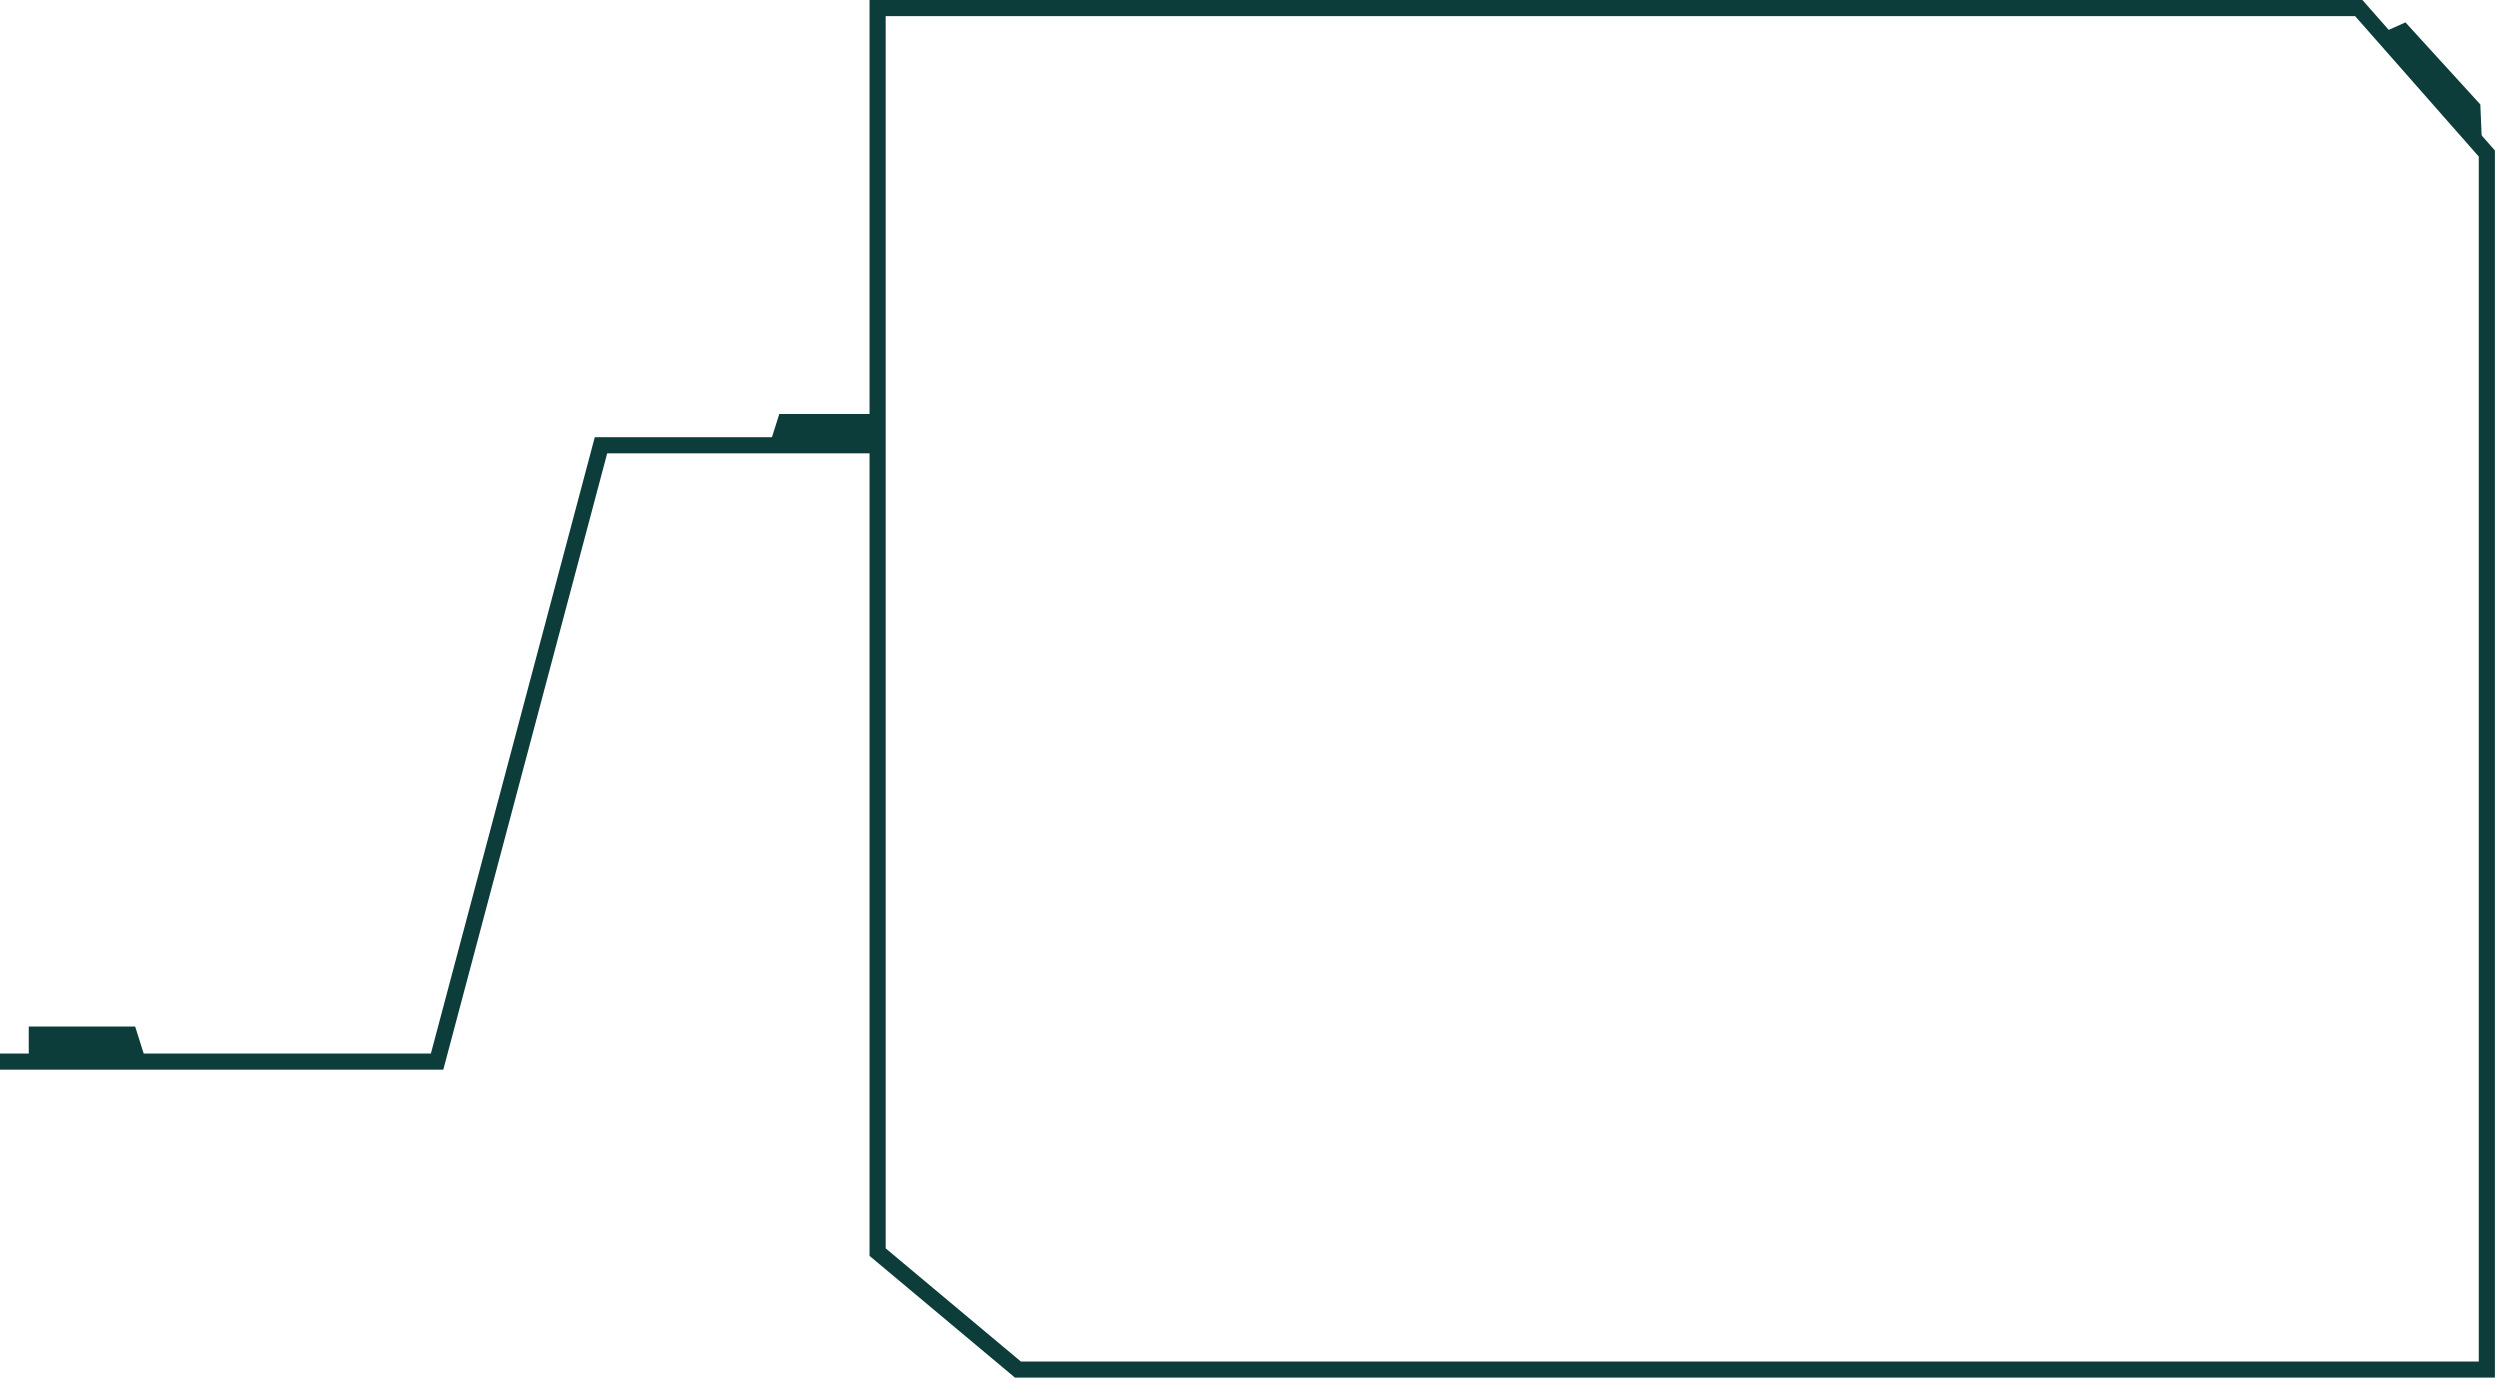
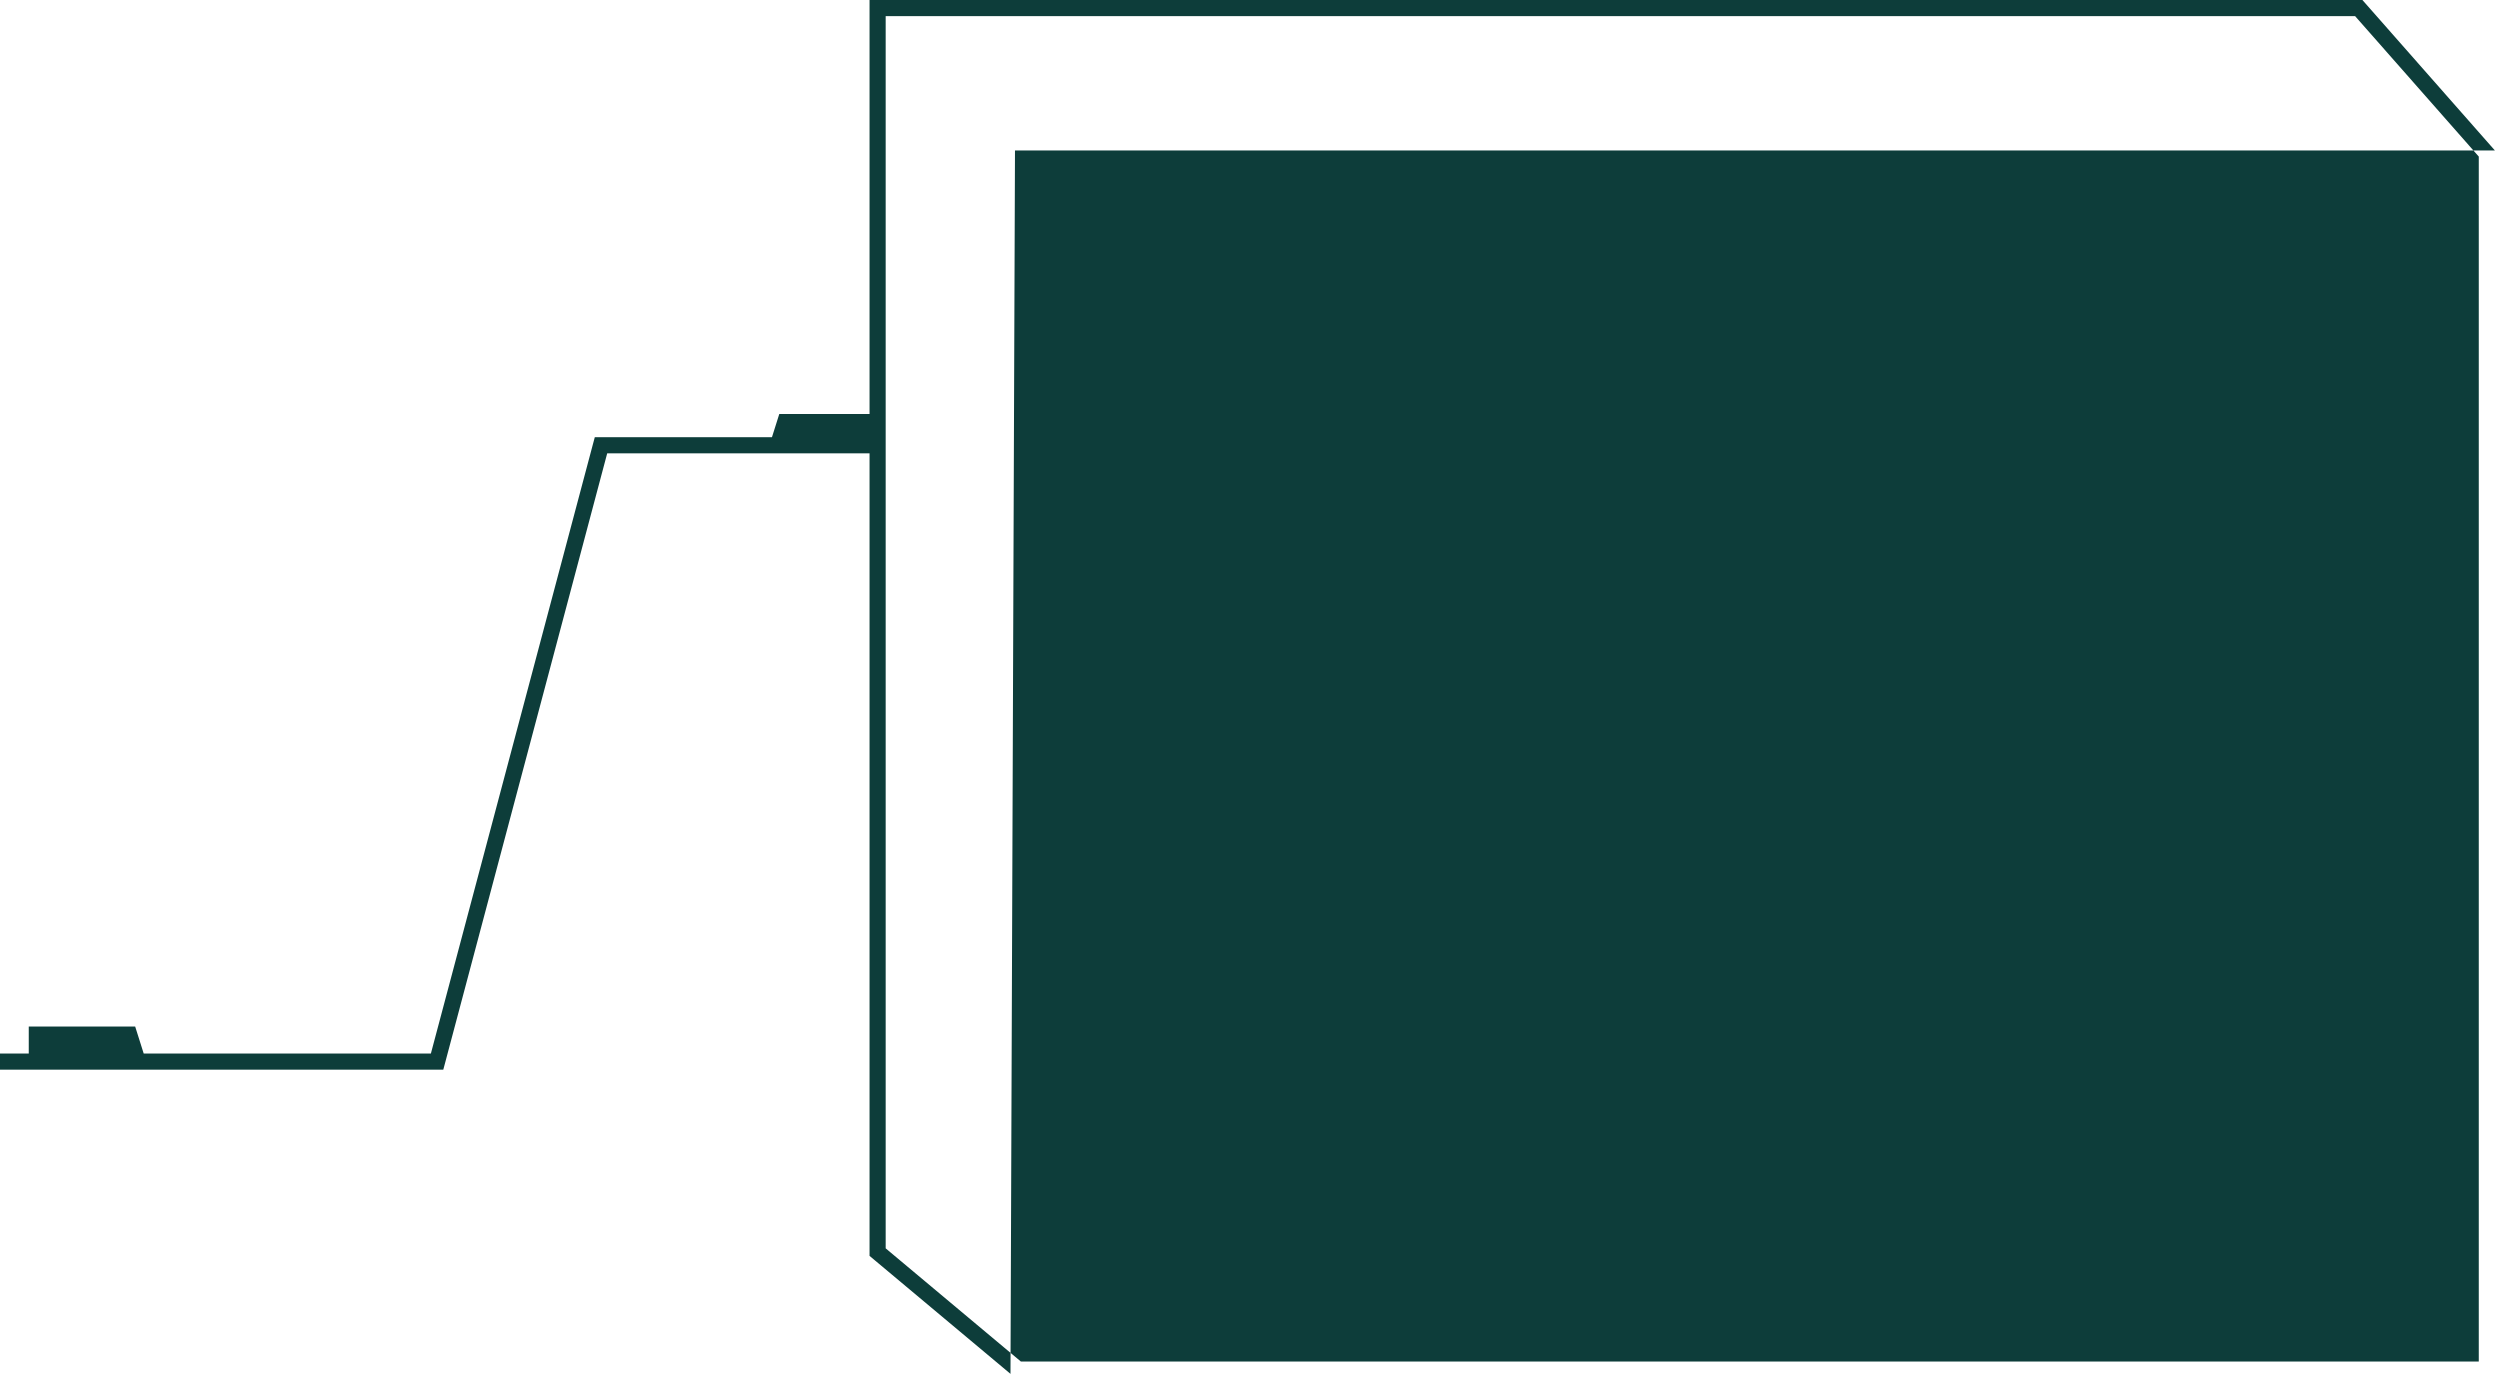
<svg xmlns="http://www.w3.org/2000/svg" fill="none" height="100%" overflow="visible" preserveAspectRatio="none" style="display: block;" viewBox="0 0 155 86" width="100%">
  <g id="Border">
-     <path d="M146.768 0.339L154.434 9.046L154.684 9.33V85.413H62.929L62.65 85.18L54.27 78.165L53.912 77.865V28.105H37.647L27.583 65.948L27.484 66.319H0V65.319H1.783V63.643H8.38L8.909 65.319H26.715L36.778 27.477L36.878 27.105H47.862L48.315 25.67H53.912V0H146.469L146.768 0.339ZM54.912 77.398L63.292 84.413H153.684V9.707L146.017 1H54.912V77.398Z" fill="#0D3D3A" id="Union" />
-     <path d="M153.781 6.476L149.138 1.387L147.845 1.968L153.876 8.774L153.781 6.476Z" fill="#0D3D3A" id="Rectangle 44" />
+     <path d="M146.768 0.339L154.434 9.046L154.684 9.33H62.929L62.65 85.18L54.27 78.165L53.912 77.865V28.105H37.647L27.583 65.948L27.484 66.319H0V65.319H1.783V63.643H8.38L8.909 65.319H26.715L36.778 27.477L36.878 27.105H47.862L48.315 25.67H53.912V0H146.469L146.768 0.339ZM54.912 77.398L63.292 84.413H153.684V9.707L146.017 1H54.912V77.398Z" fill="#0D3D3A" id="Union" />
  </g>
</svg>